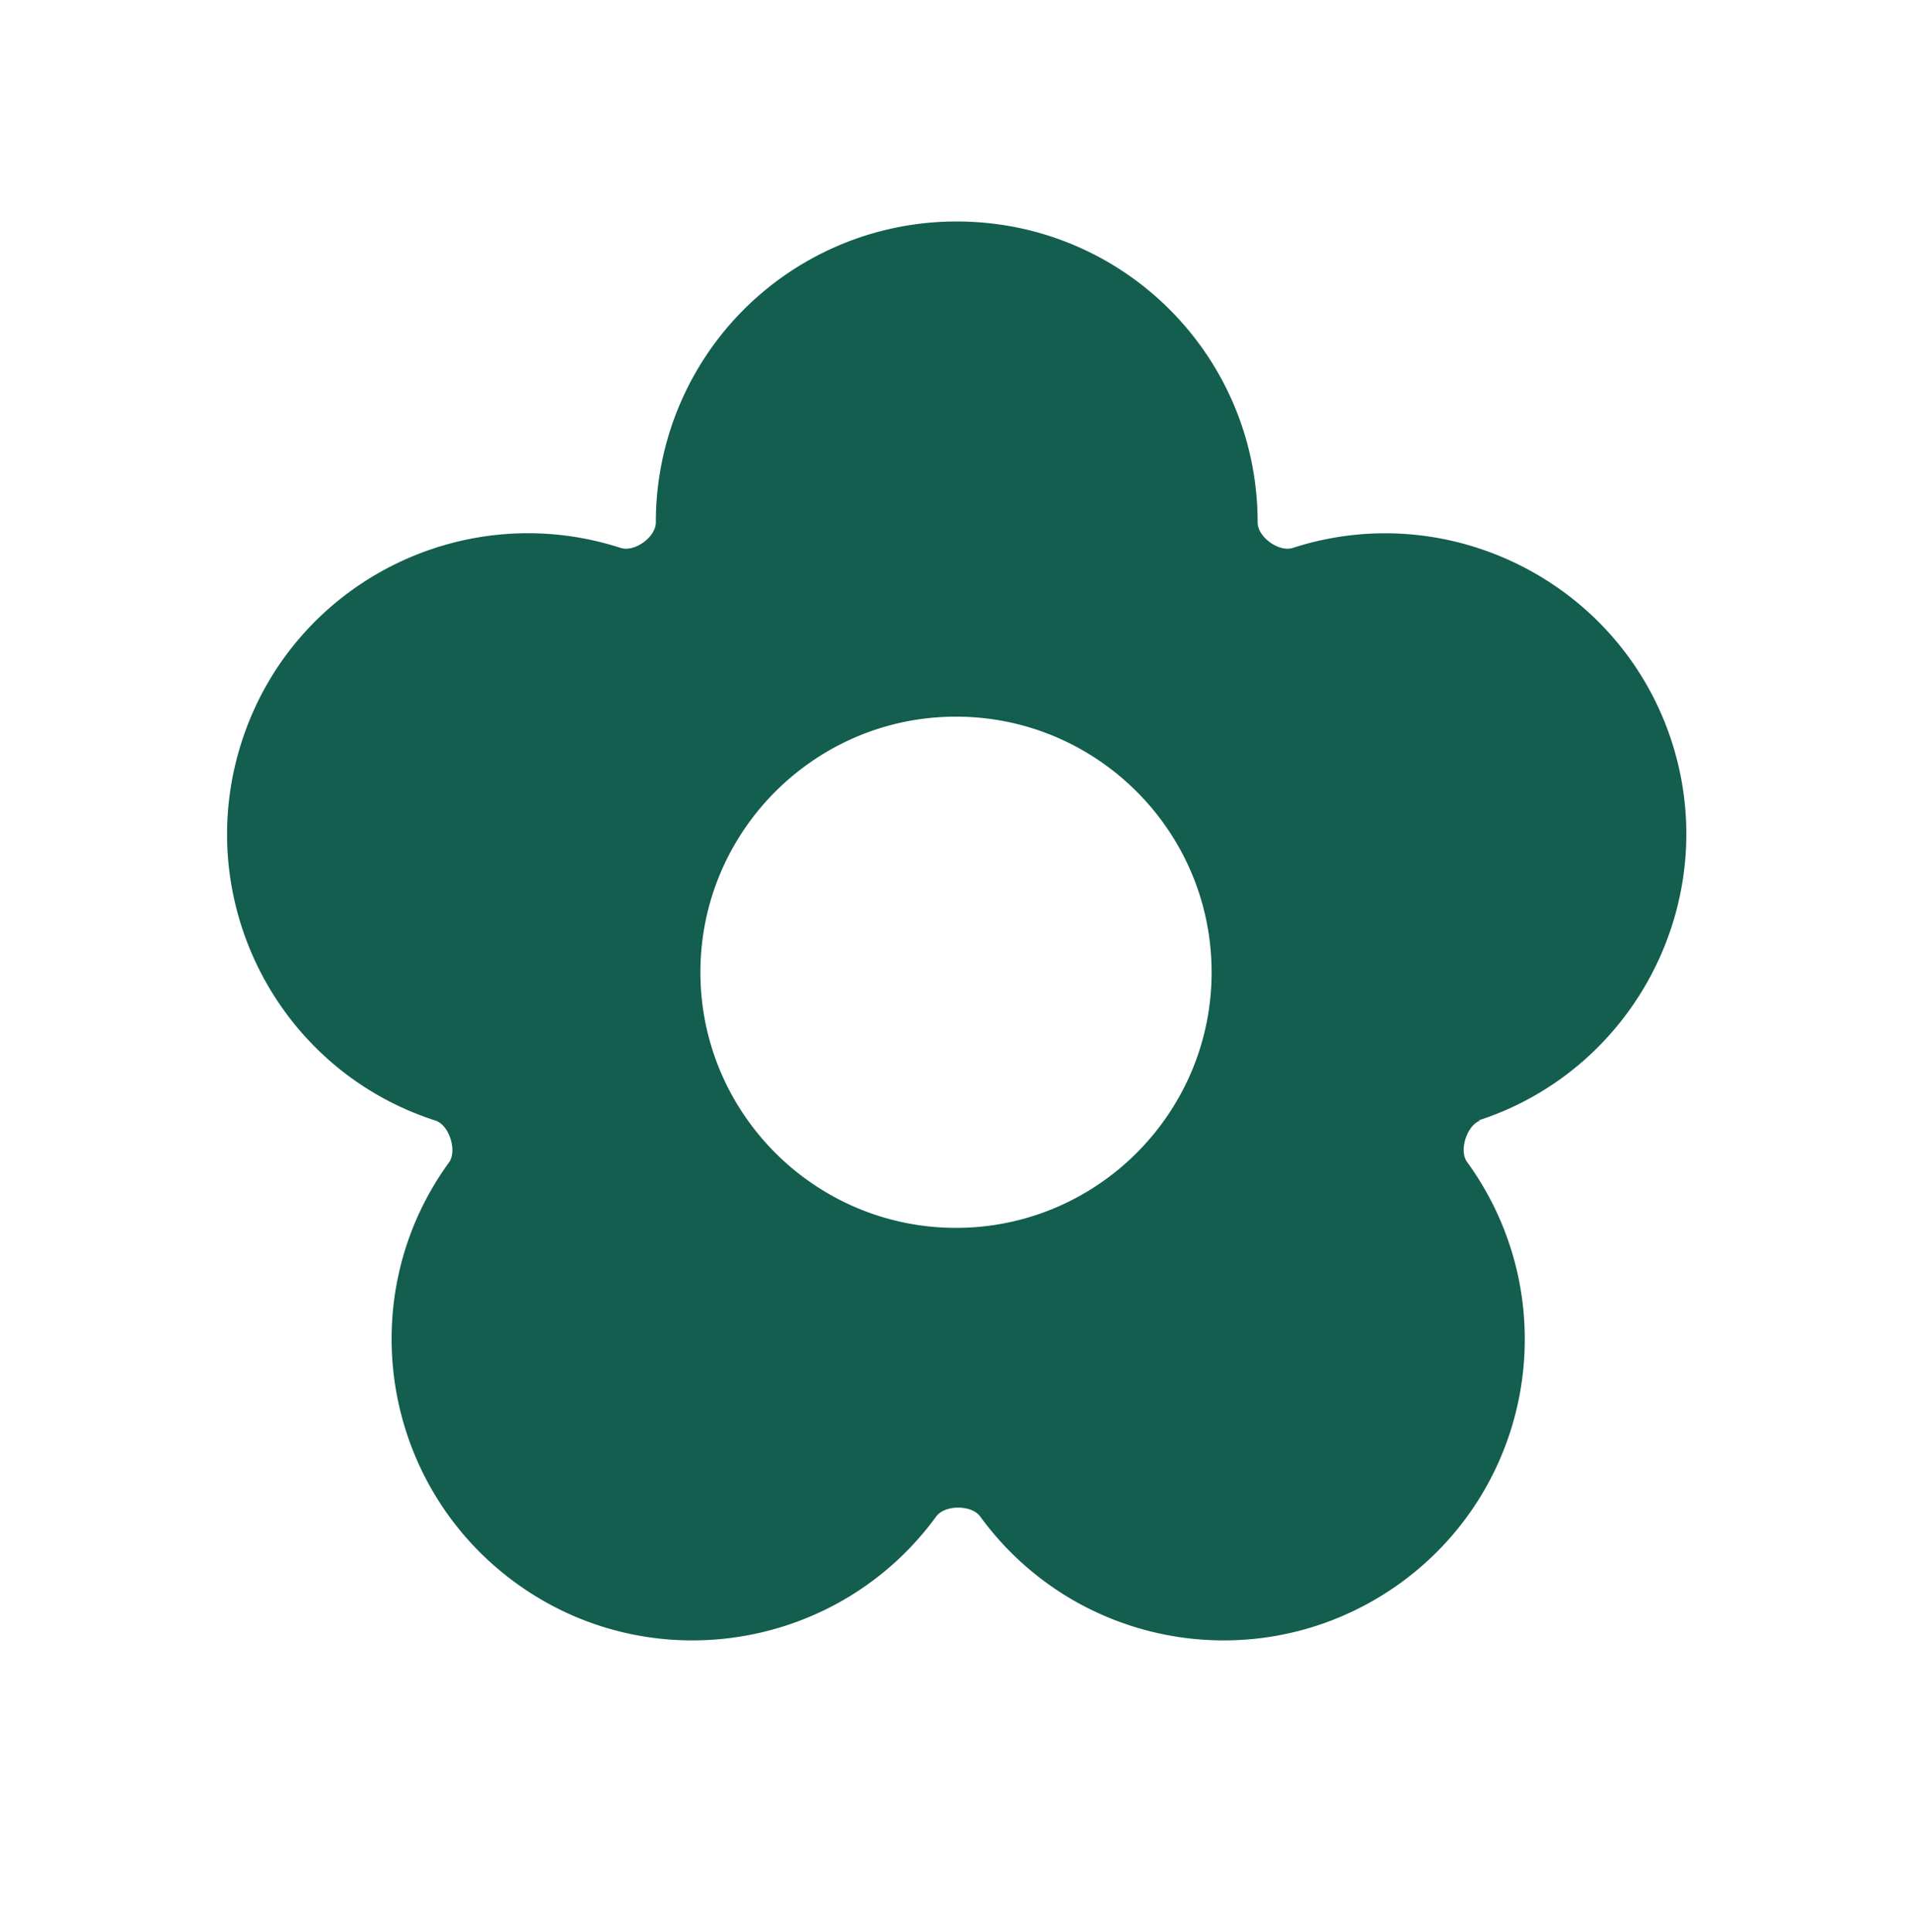
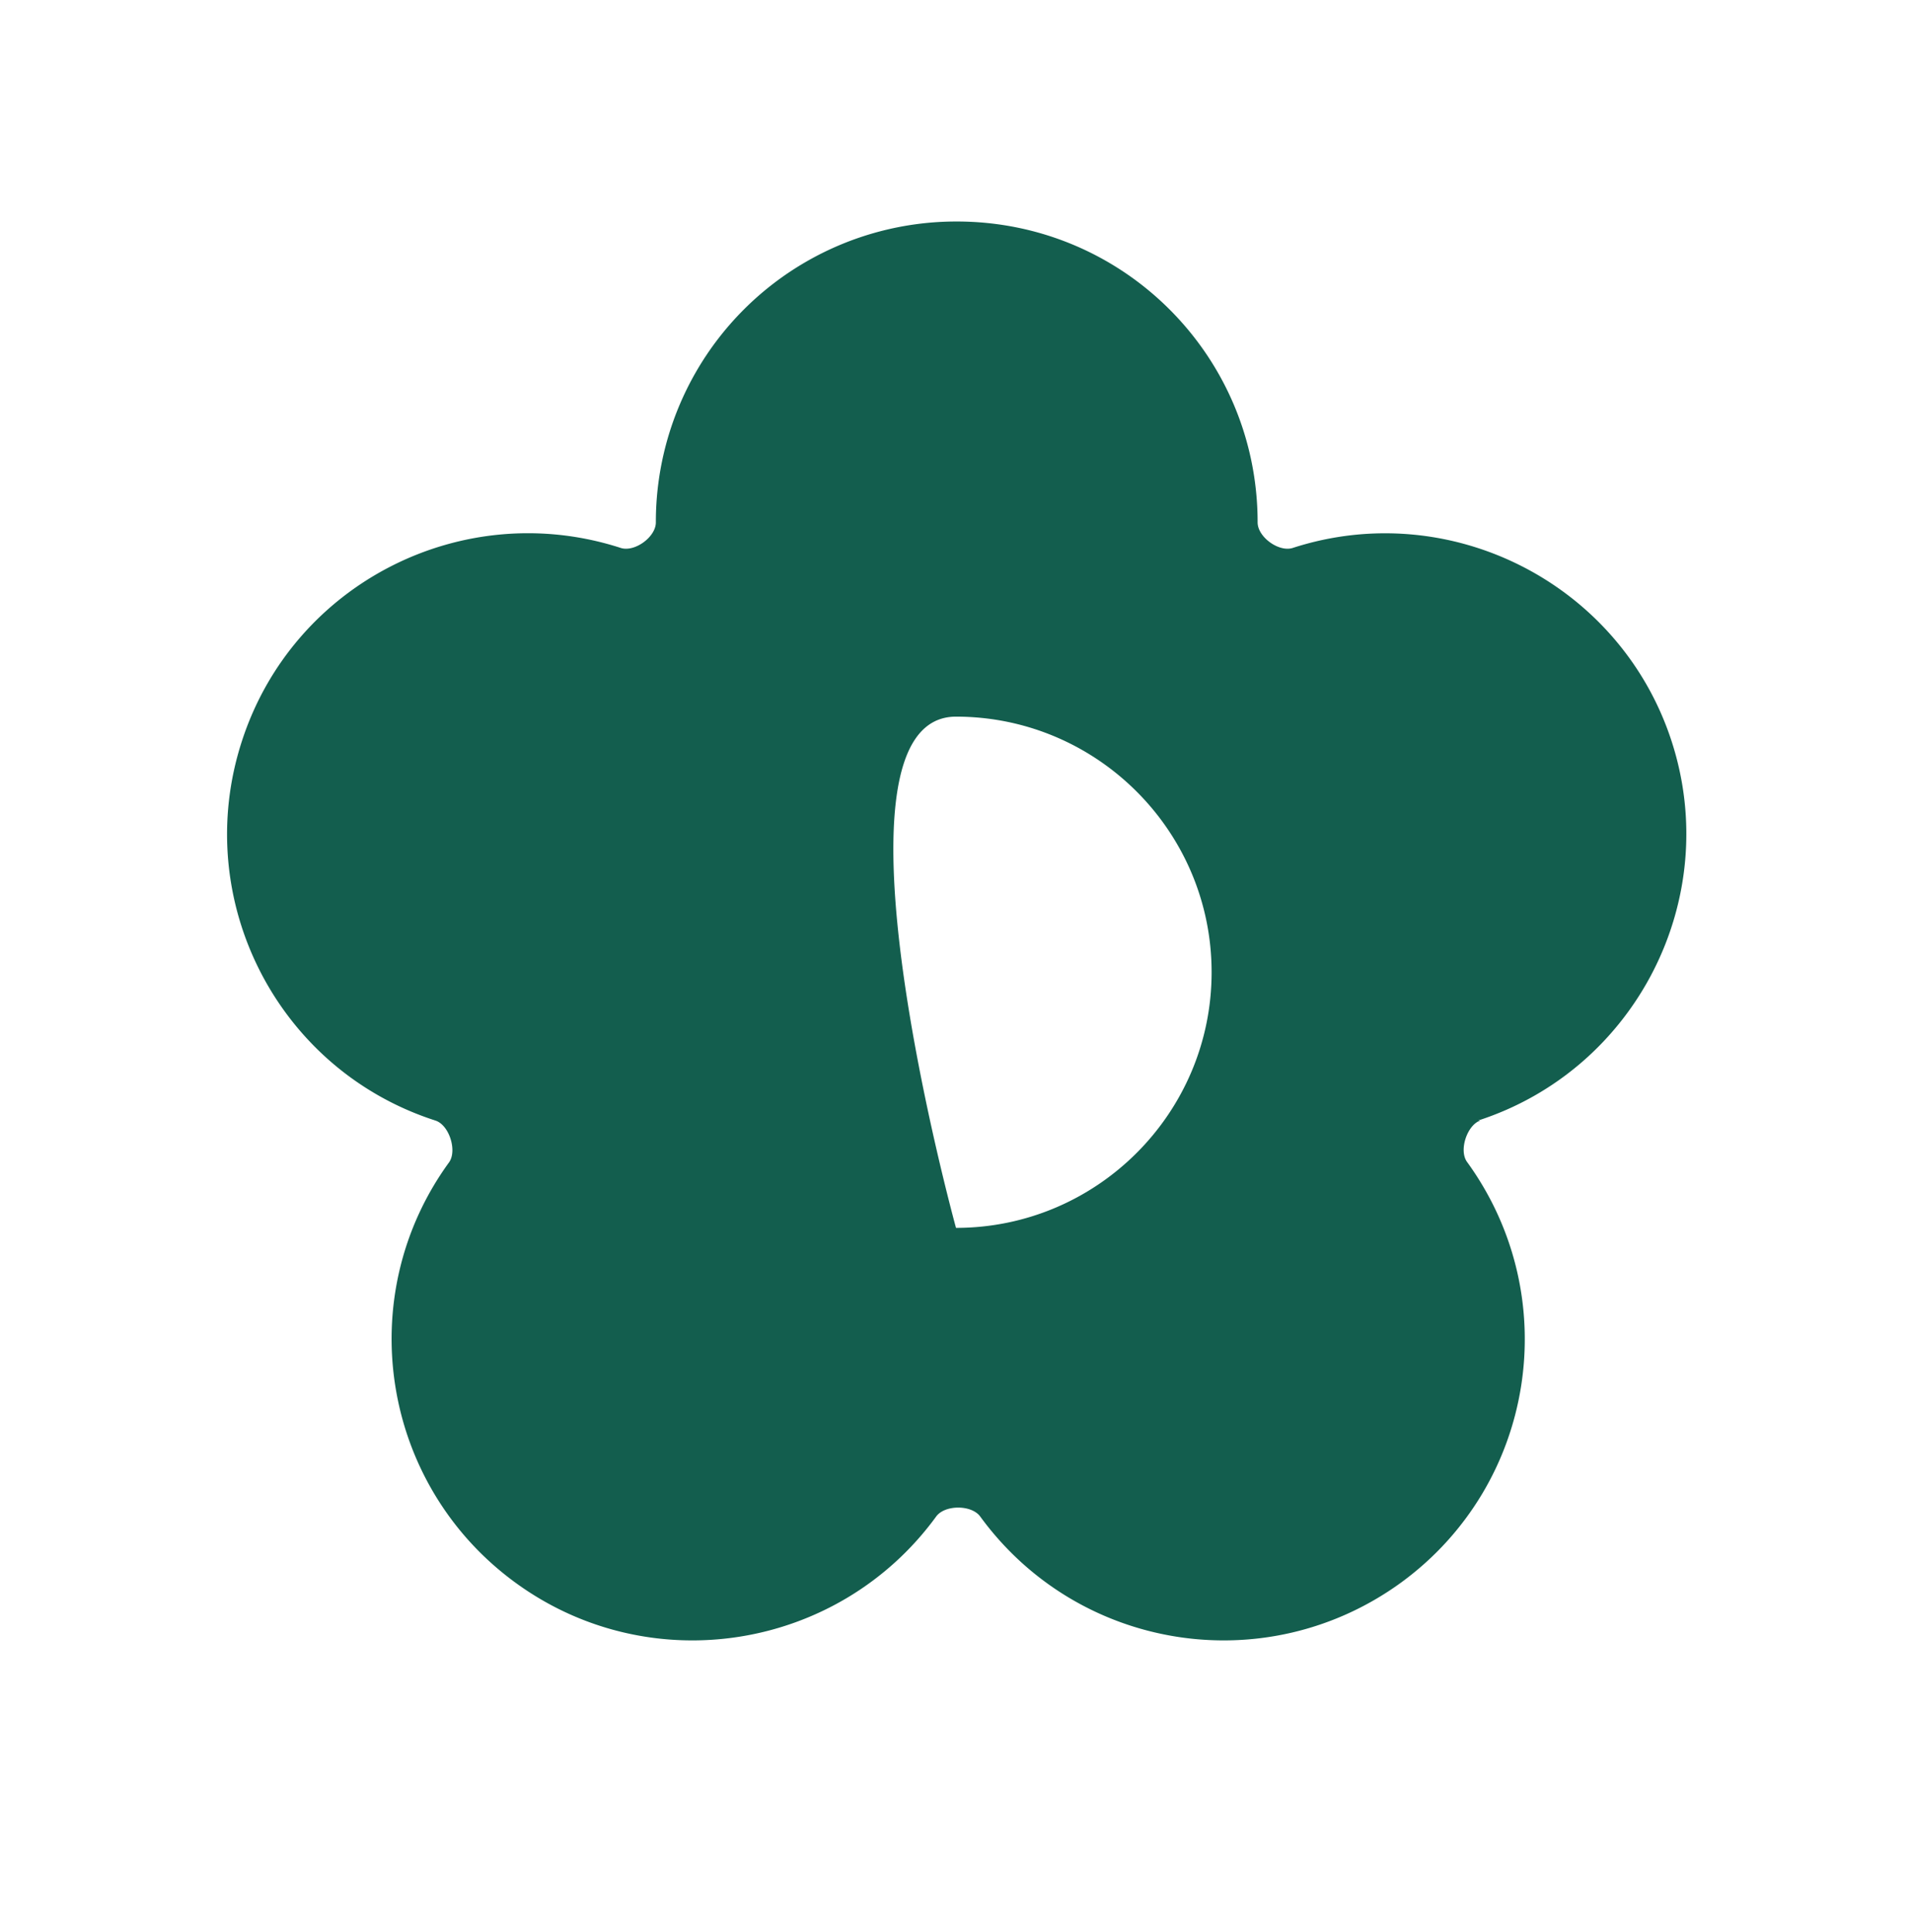
<svg xmlns="http://www.w3.org/2000/svg" width="96" height="97" fill="none">
-   <path fill="#135E4E" d="M74.217 56.257c7.92-2.566 12.283-11.11 9.717-19.03-2.567-7.92-11.11-12.283-19.03-9.716-.697.22-1.76-.55-1.76-1.284 0-8.36-6.747-15.106-15.107-15.106A15.085 15.085 0 0 0 32.93 26.227c0 .734-1.063 1.504-1.76 1.284-7.92-2.567-16.463 1.76-19.03 9.716-2.566 7.92 1.76 16.464 9.717 19.03.697.22 1.1 1.504.697 2.09-4.914 6.747-3.41 16.207 3.336 21.12 6.747 4.914 16.207 3.41 21.12-3.336.44-.587 1.76-.587 2.2 0 4.914 6.746 14.337 8.25 21.12 3.336 6.747-4.913 8.25-14.336 3.337-21.12-.44-.586 0-1.87.66-2.09h-.11ZM48 61.647c-7.076 0-12.833-5.756-12.833-12.833S40.924 35.98 48 35.98c7.077 0 12.834 5.756 12.834 12.833S55.077 61.647 48 61.647Z" />
+   <path fill="#135E4E" d="M74.217 56.257c7.92-2.566 12.283-11.11 9.717-19.03-2.567-7.92-11.11-12.283-19.03-9.716-.697.22-1.76-.55-1.76-1.284 0-8.36-6.747-15.106-15.107-15.106A15.085 15.085 0 0 0 32.93 26.227c0 .734-1.063 1.504-1.76 1.284-7.92-2.567-16.463 1.76-19.03 9.716-2.566 7.92 1.76 16.464 9.717 19.03.697.22 1.1 1.504.697 2.09-4.914 6.747-3.41 16.207 3.336 21.12 6.747 4.914 16.207 3.41 21.12-3.336.44-.587 1.76-.587 2.2 0 4.914 6.746 14.337 8.25 21.12 3.336 6.747-4.913 8.25-14.336 3.337-21.12-.44-.586 0-1.87.66-2.09h-.11ZM48 61.647S40.924 35.98 48 35.98c7.077 0 12.834 5.756 12.834 12.833S55.077 61.647 48 61.647Z" />
</svg>